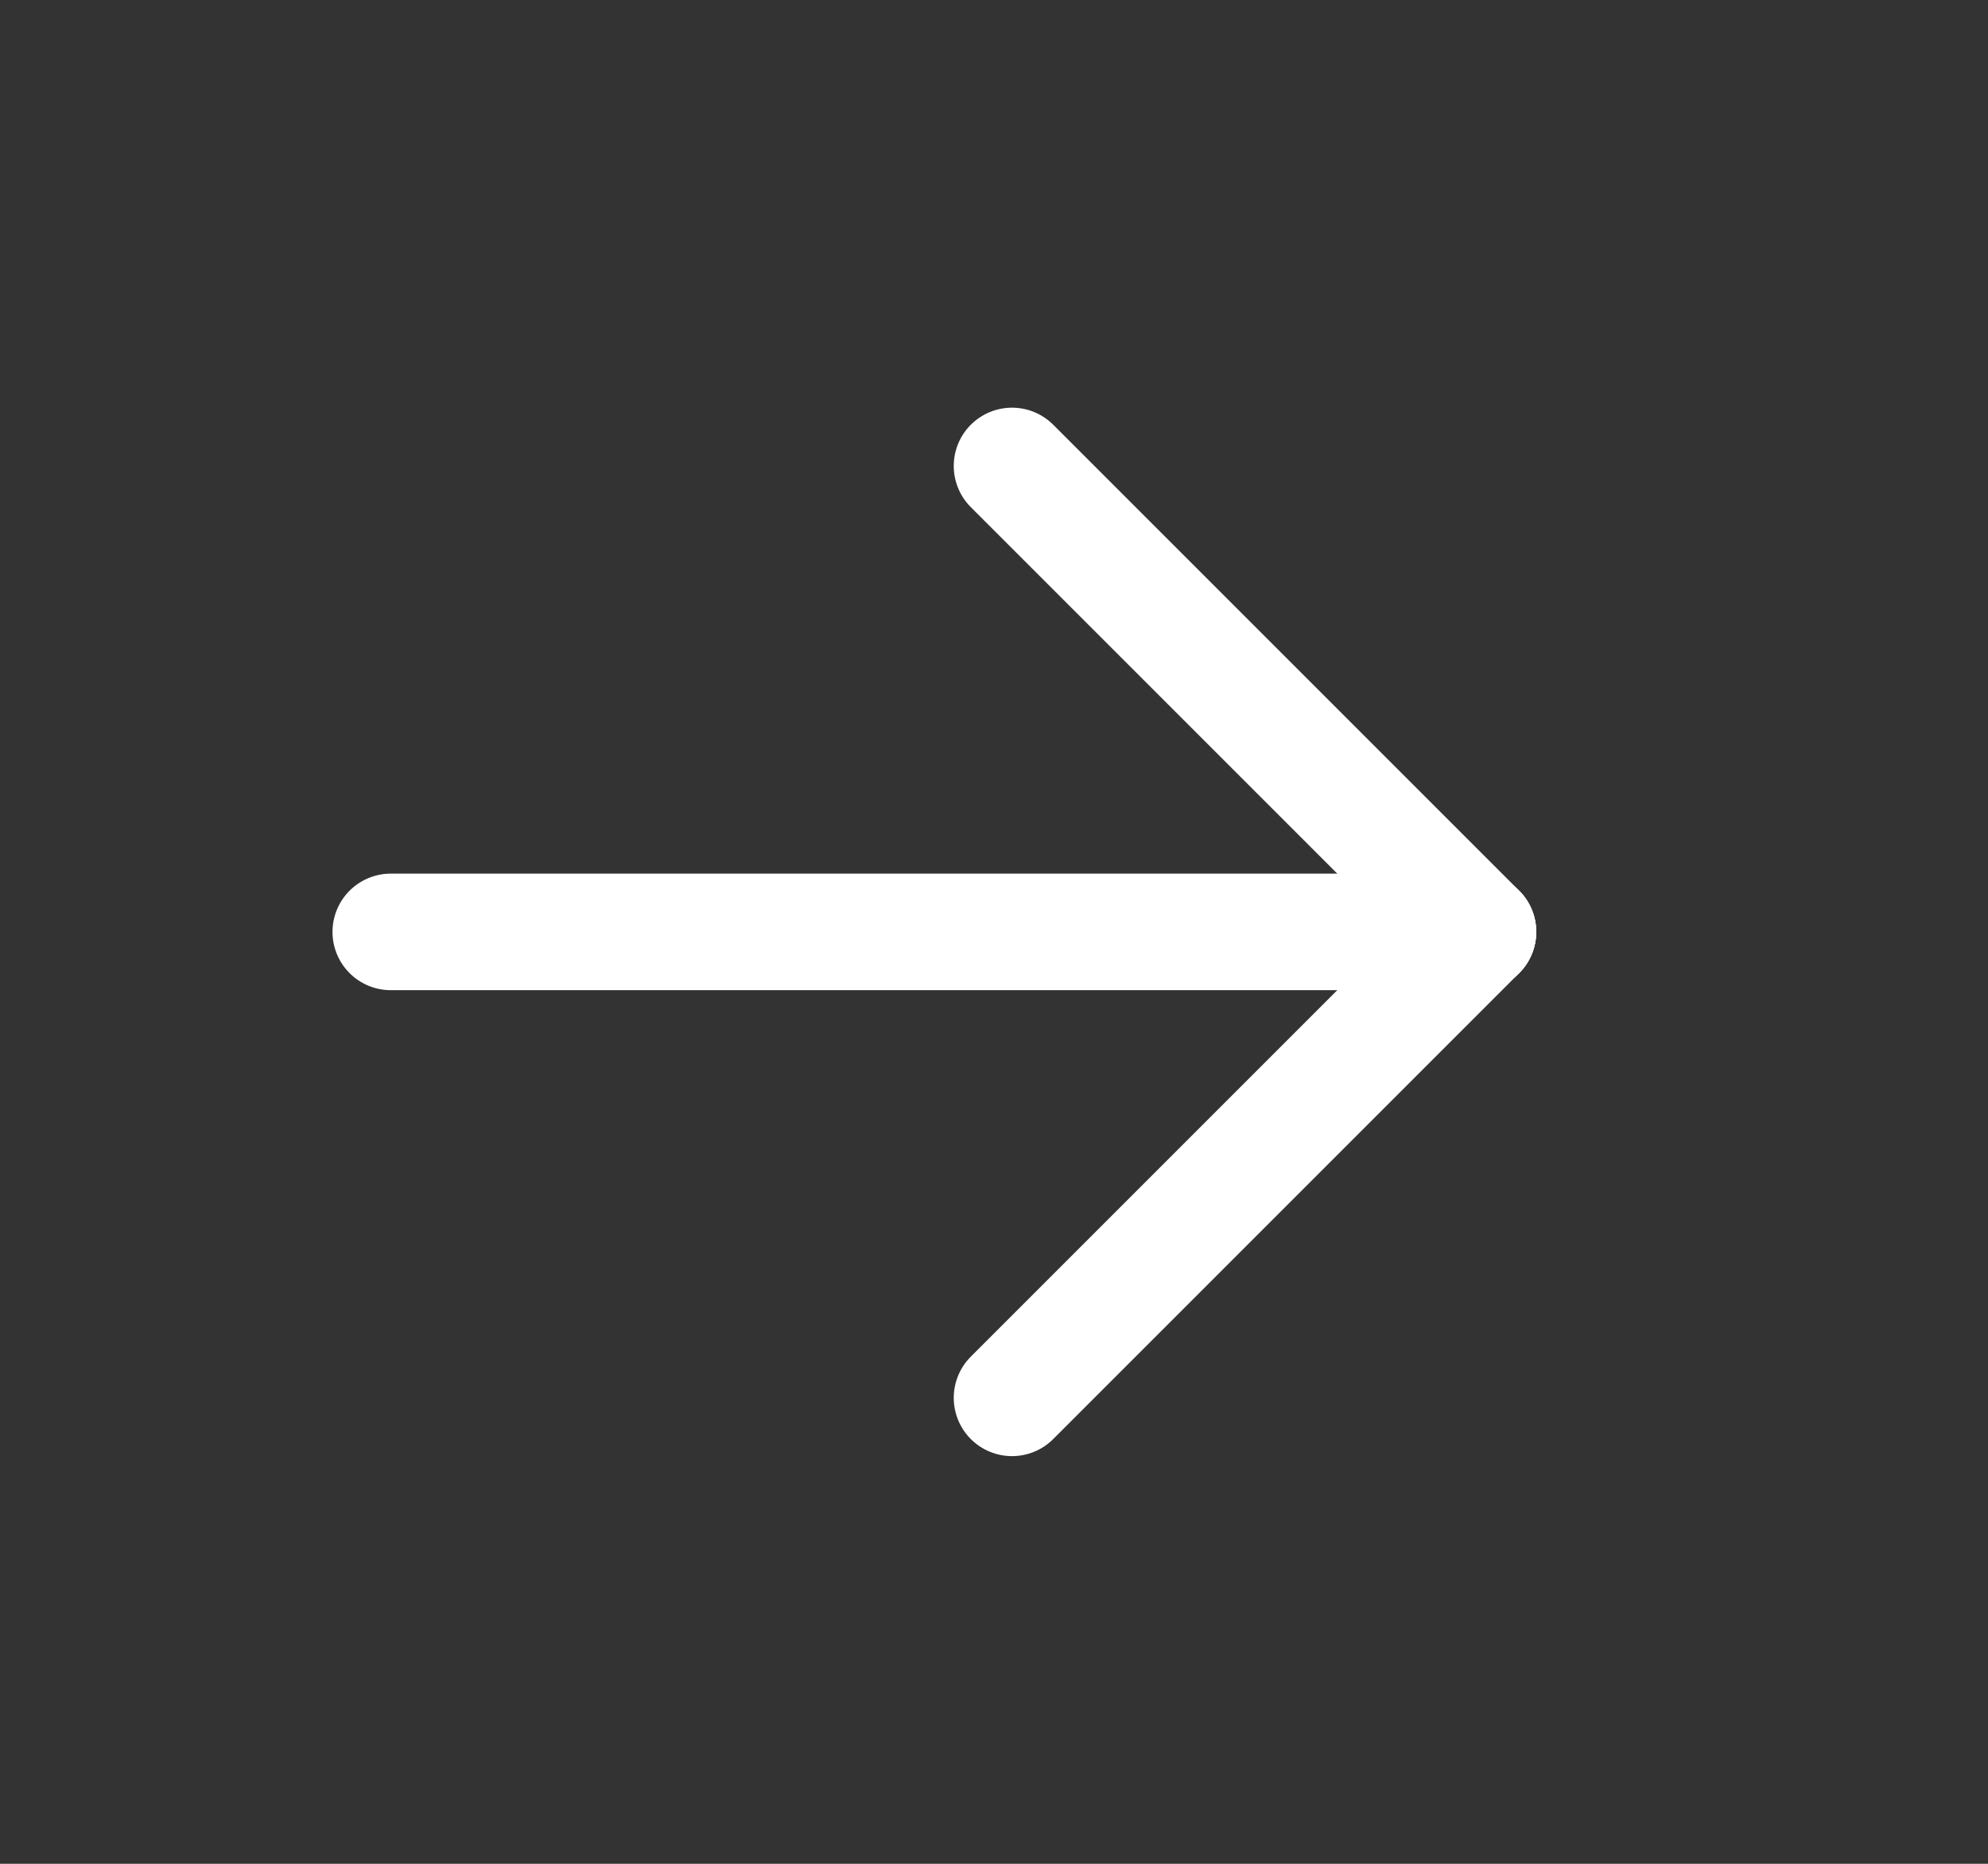
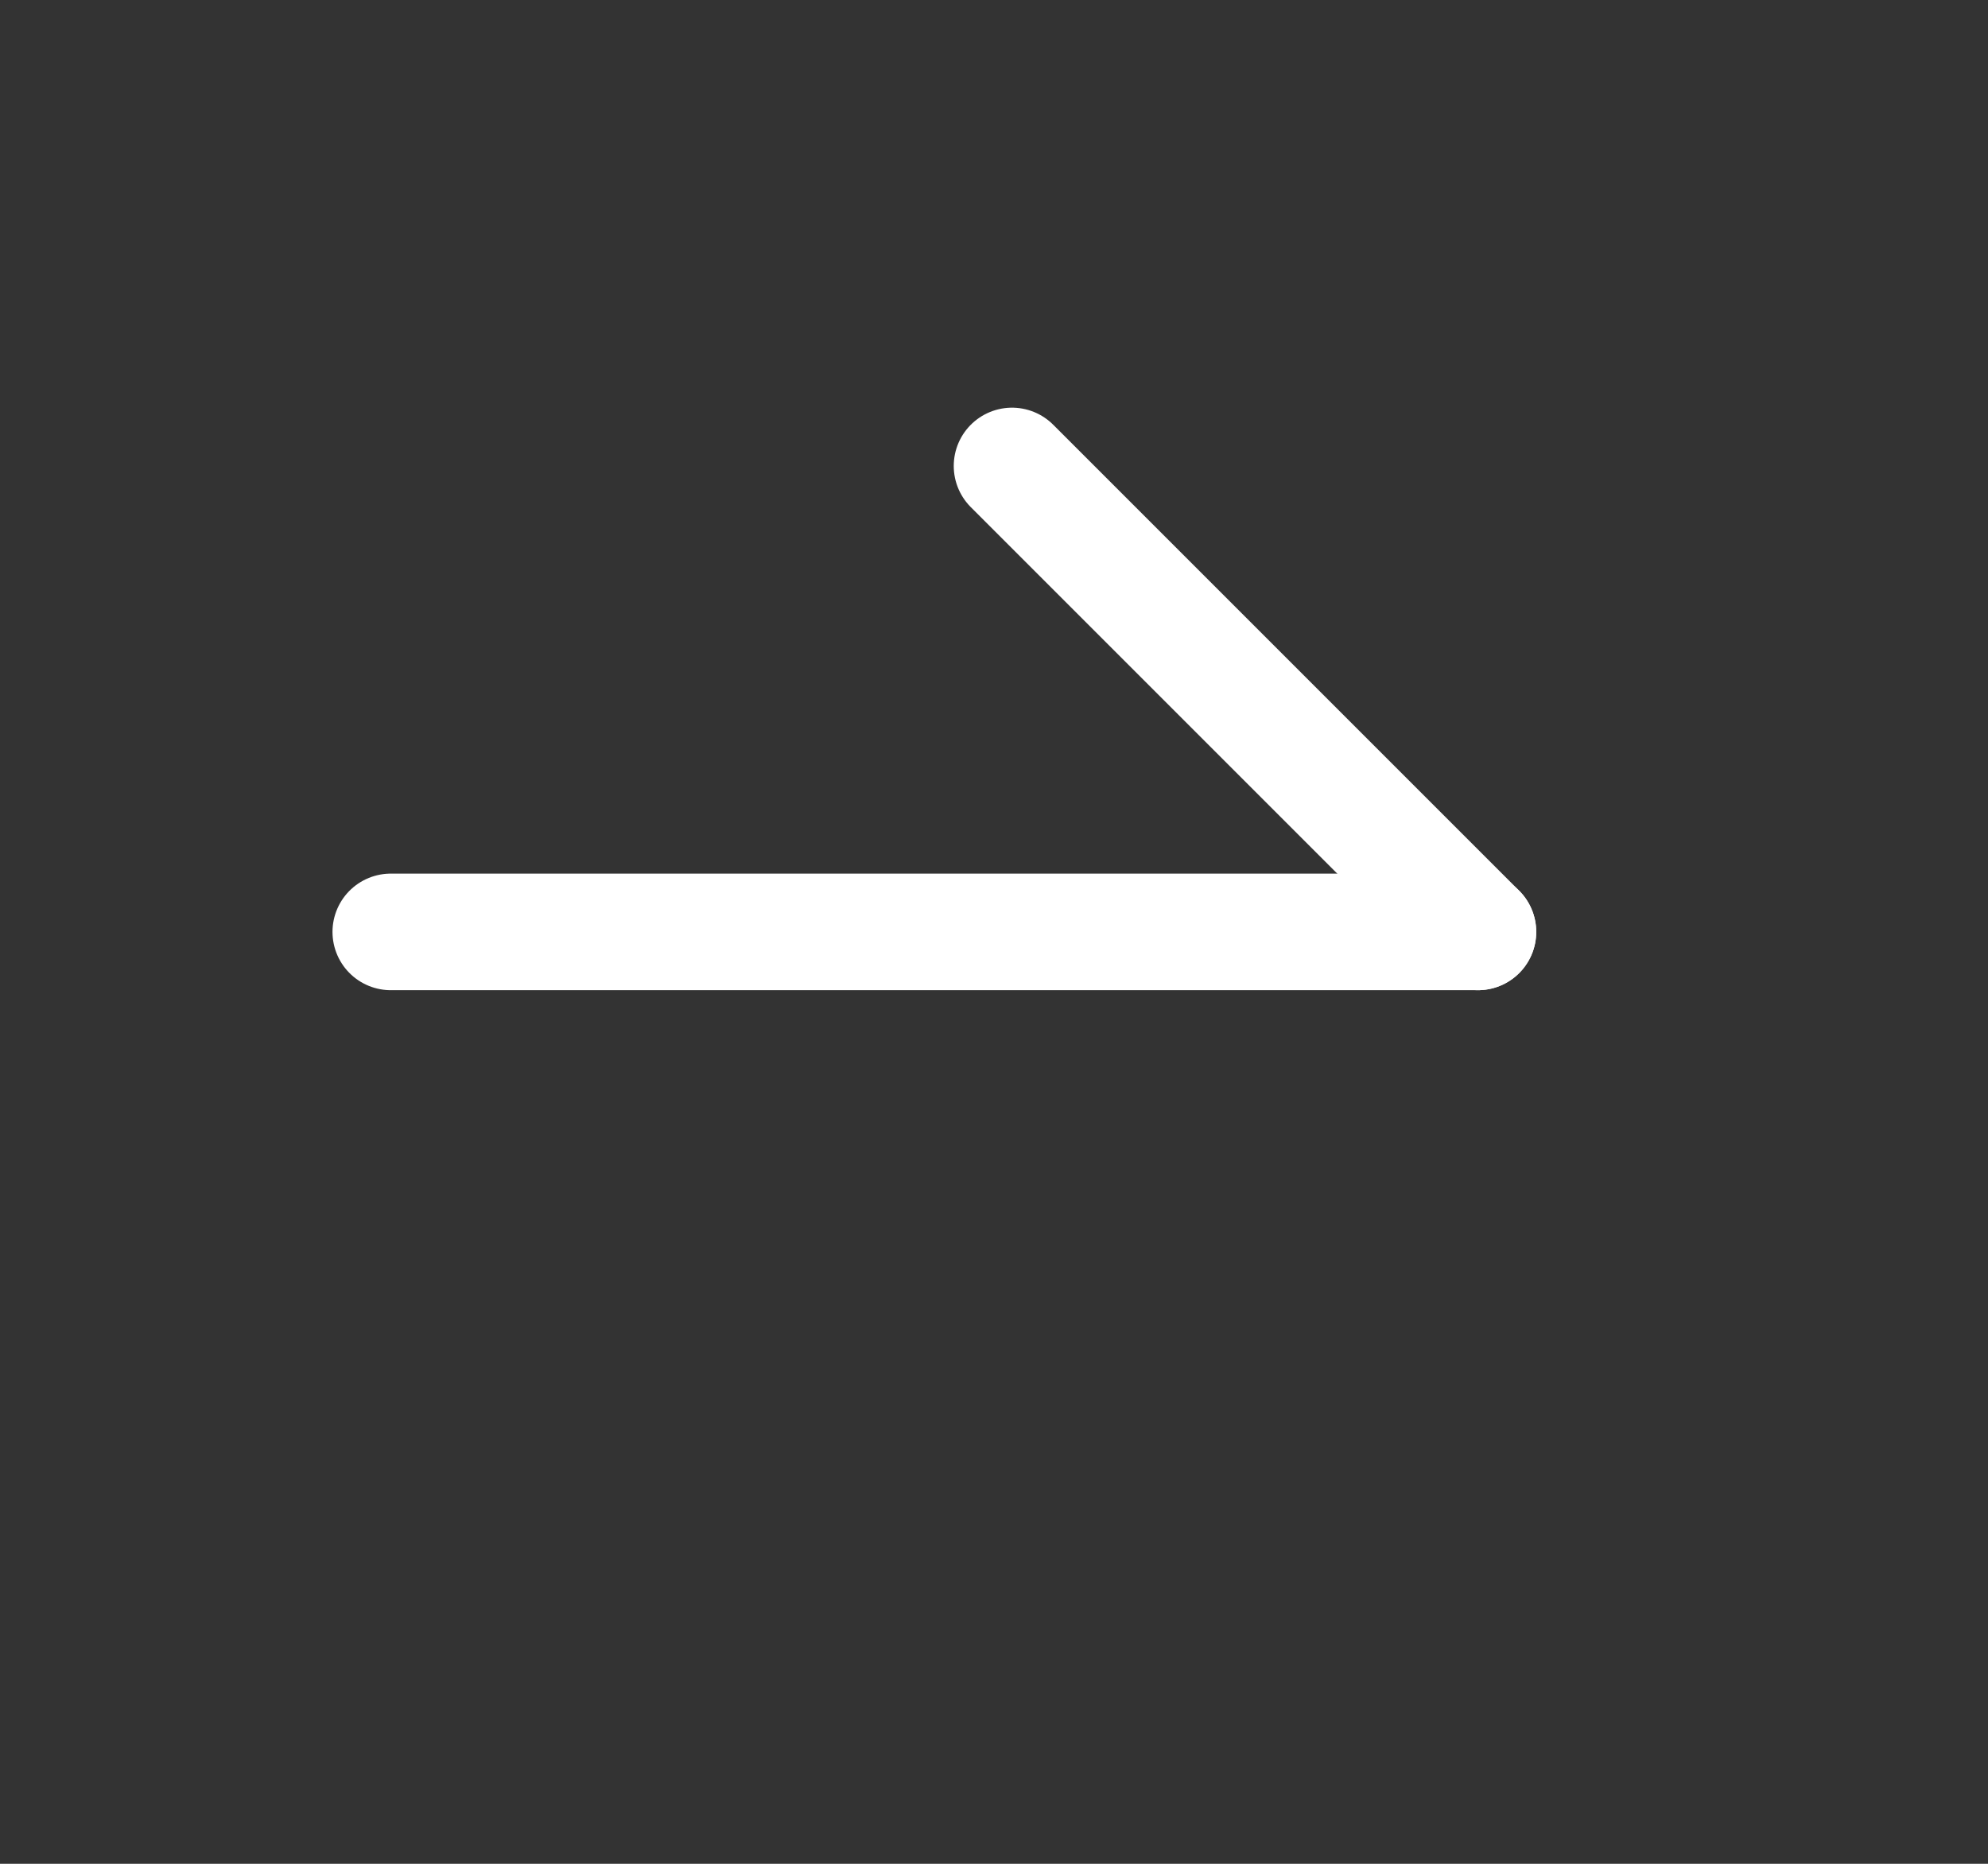
<svg xmlns="http://www.w3.org/2000/svg" width="16" height="15" viewBox="0 0 16 15" fill="none">
  <rect x="0" y="0" width="16" height="15" fill="#333333" stroke="none" />
  <path d="M3.145 7.5H11.895" stroke="white" stroke-width="0.938" stroke-linecap="round" stroke-linejoin="round" />
-   <path d="M8.145 11.25L11.895 7.5" stroke="white" stroke-width="0.938" stroke-linecap="round" stroke-linejoin="round" />
  <path d="M8.145 3.75L11.895 7.5" stroke="white" stroke-width="0.938" stroke-linecap="round" stroke-linejoin="round" />
</svg>